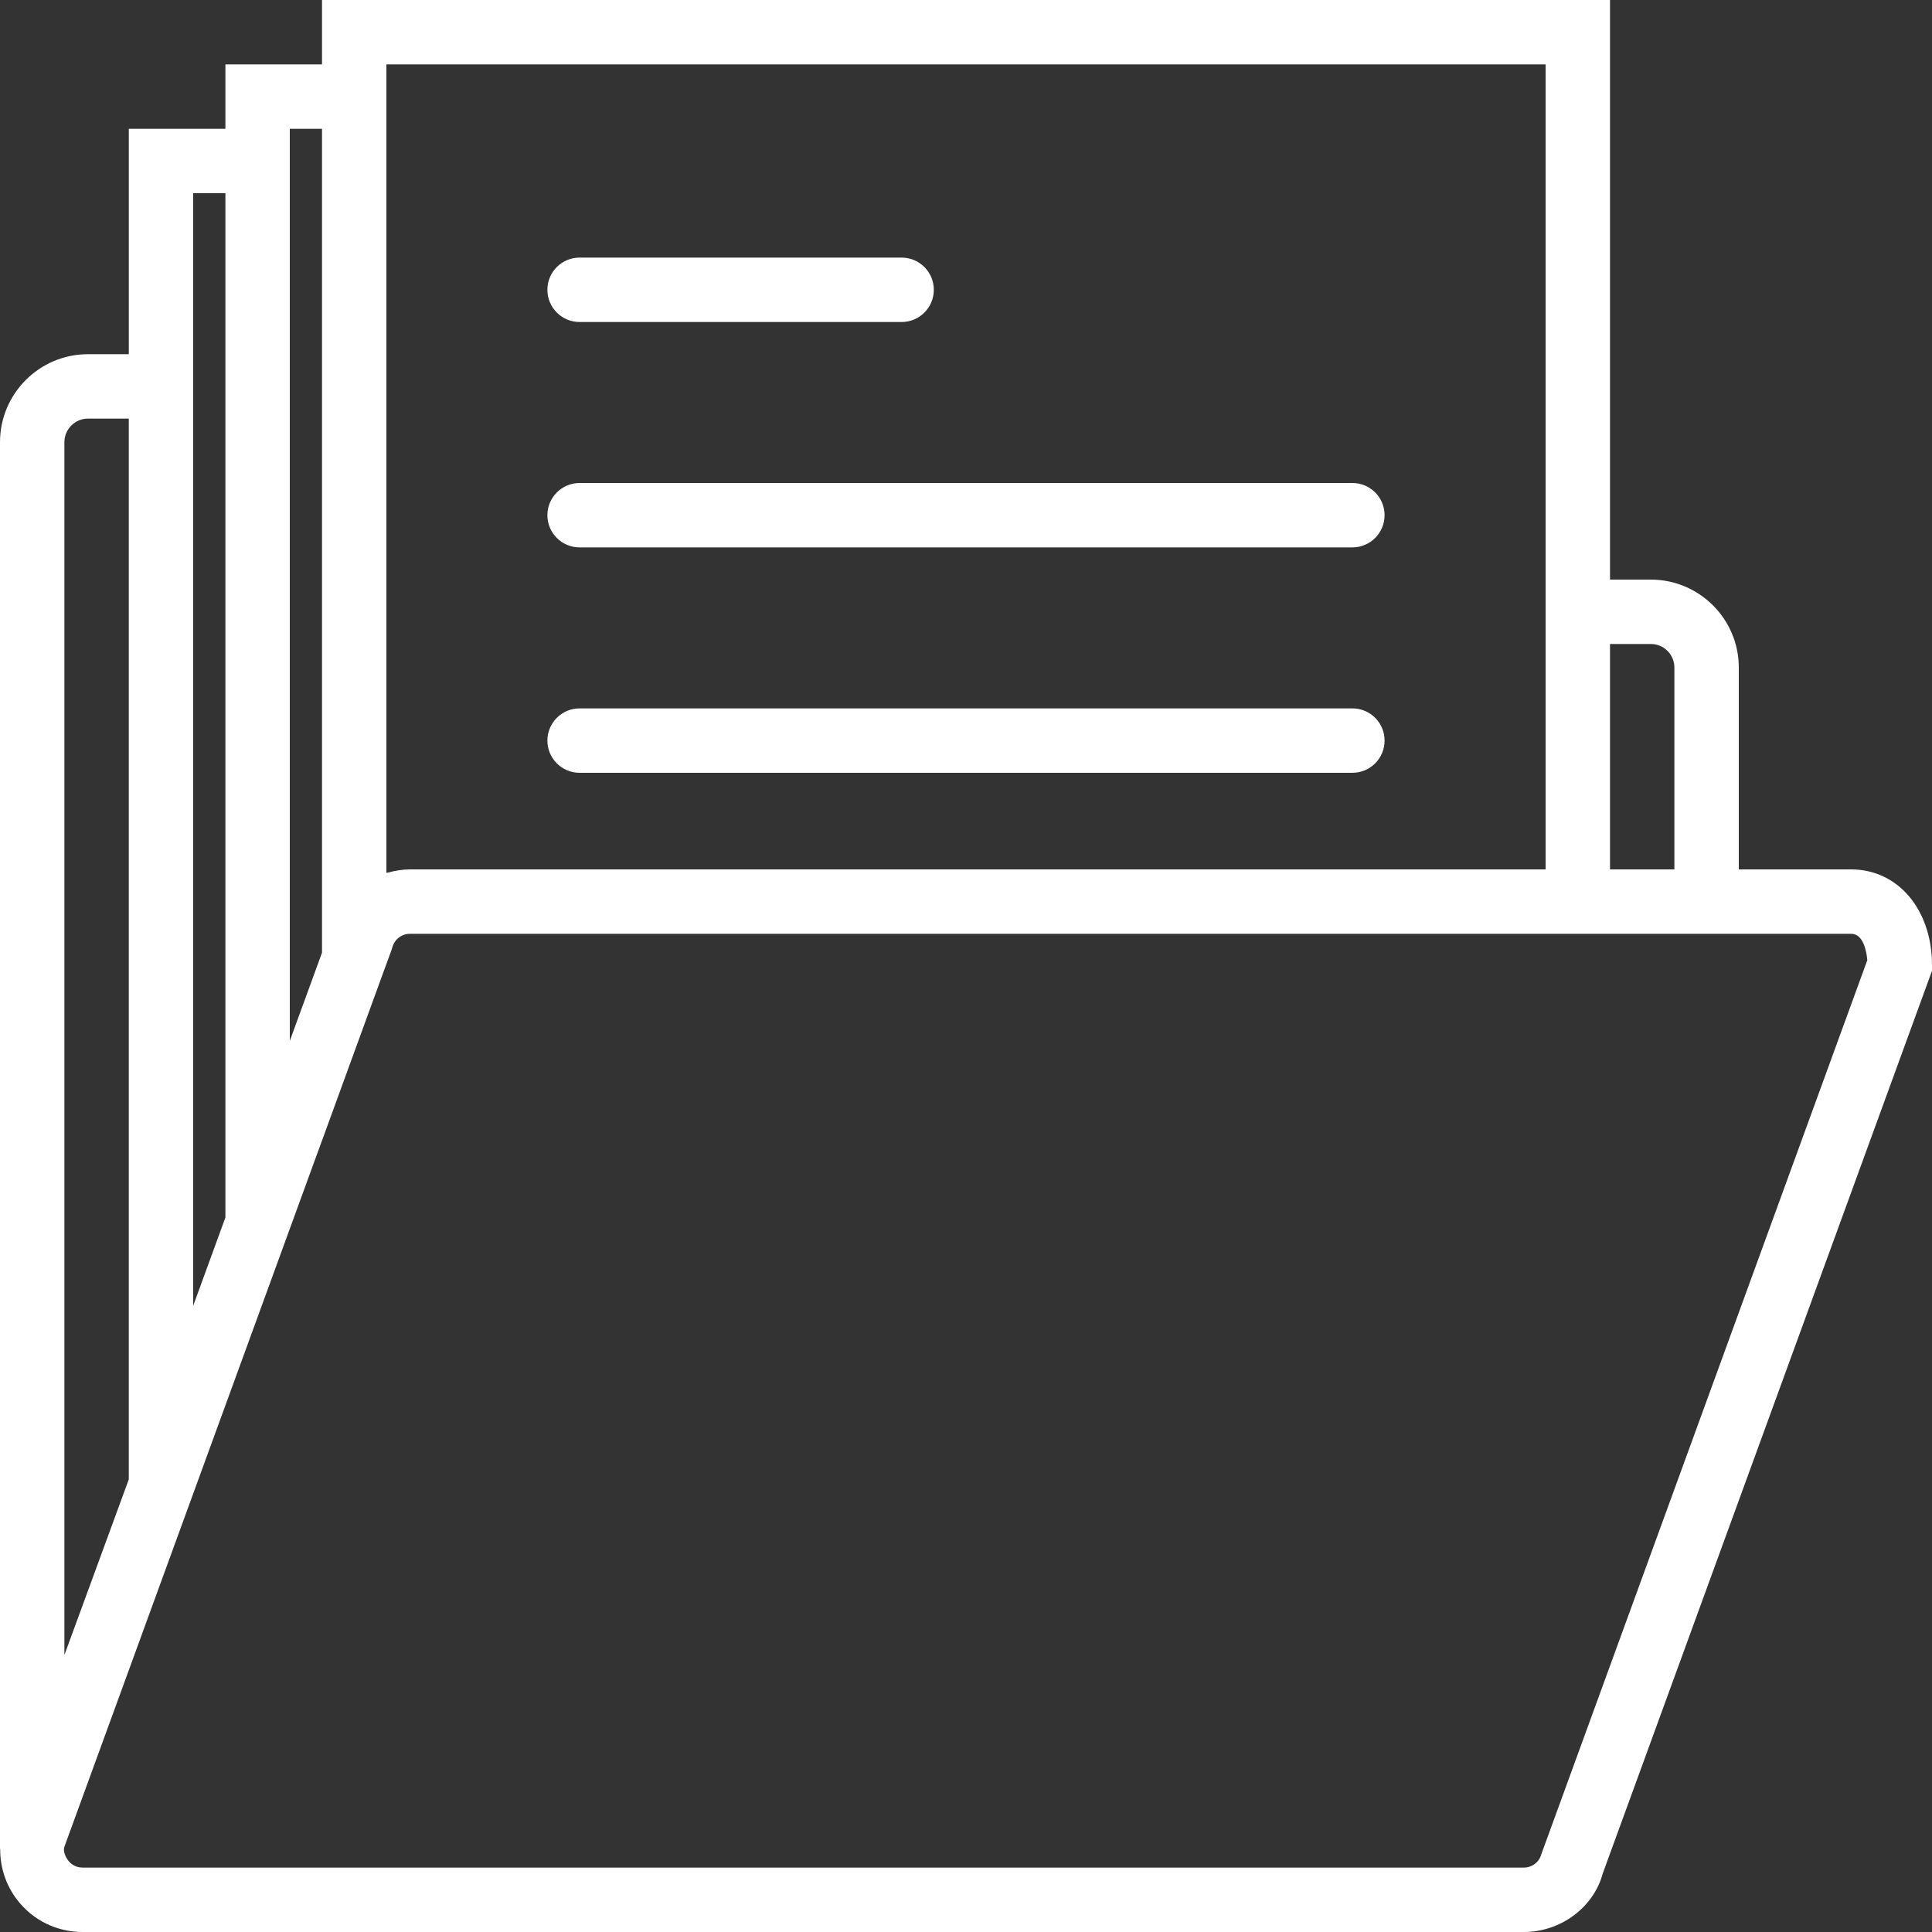
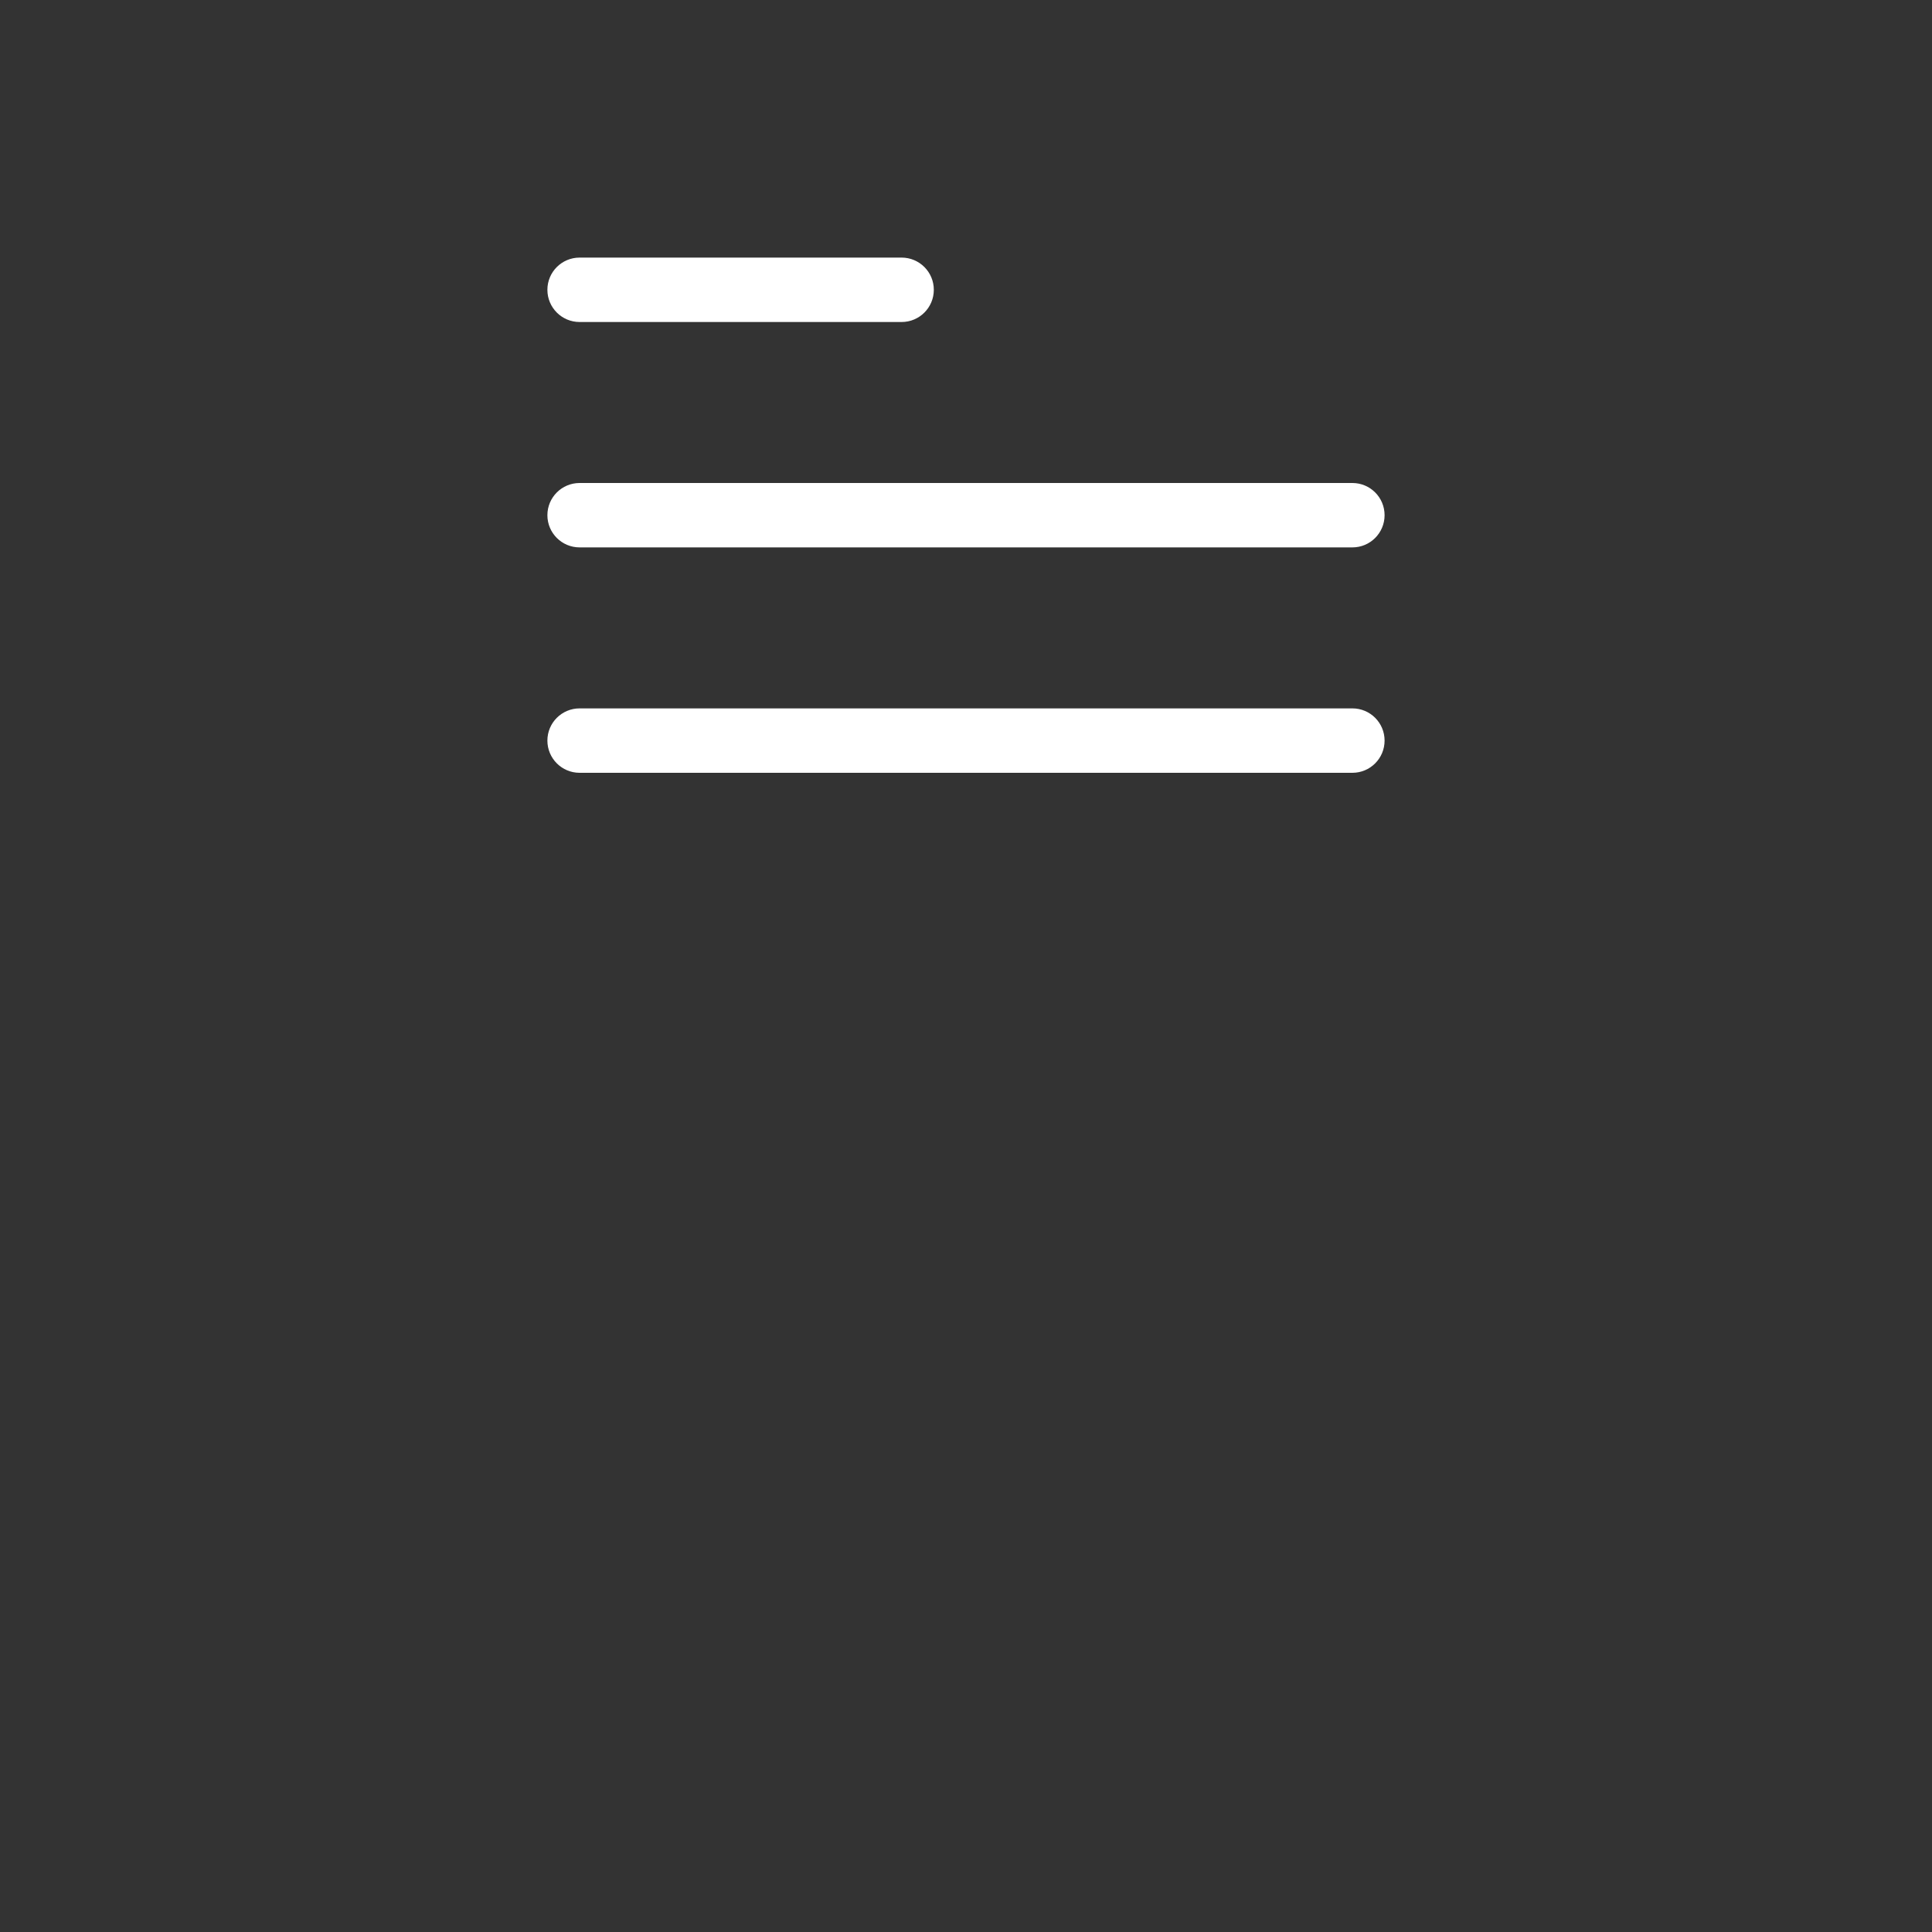
<svg xmlns="http://www.w3.org/2000/svg" xmlns:ns1="http://ns.adobe.com/AdobeIllustrator/10.0/" ns1:viewOrigin="0.5 99.5" ns1:rulerOrigin="0 0" ns1:pageBounds="0 100 100 0" width="100" height="100" viewBox="0 0 100 100" overflow="visible" enable-background="new 0 0 100 100" xml:space="preserve">
  <rect x="0" y="0" width="100" height="100" fill="#333333" stroke="none" />
  <g id="Layer_1" ns1:knockout="Off" ns1:layer="yes" ns1:dimmedPercent="50" ns1:rgbTrio="#4F008000FFFF">
-     <path fill="#FFFFFF" d="M95.816,45H90V34.553C90,32.043,87.957,30,85.447,30h-2.113V0H16.667v3.333h-5v3.333h-5v11.667H4.553     C2.043,18.333,0,20.376,0,22.887v72.812h0.01c-0.008,0.938,0.284,1.856,0.87,2.625C1.697,99.391,2.933,100,4.275,100h74.598     c1.929,0,3.625-1.3,4.082-3.021L100,50.249v-0.295C100,47.083,98.24,45,95.816,45z M85.447,33.333     c0.673,0,1.219,0.546,1.219,1.22V45h-3.332V33.333H85.447z M80,3.333V30v15H21.218c-0.388,0-0.762,0.065-1.123,0.163     c-0.03,0.009-0.065,0.005-0.095,0.014V3.333H80z M16.667,6.667v42.642l-0.105,0.289L15,53.877V6.667H16.667z M10,10h1.667v53.017     L10,67.585V18.333V10z M3.333,22.887c0-0.673,0.548-1.22,1.22-1.22h2.113v54.906l-3.333,9.091V22.887z M79.779,95.973     c-0.107,0.409-0.48,0.693-0.906,0.693H4.275c-0.405,0-0.642-0.23-0.747-0.369c-0.105-0.137-0.267-0.427-0.205-0.68l3.343-9.167     v0.001l5-13.708l0,0l5-13.708v0.005l3.22-8.835L20,49.896l0,0l0.267-0.731l0.043-0.137c0.11-0.408,0.485-0.695,0.908-0.695H80     h3.334H90h5.816c0.632,0,0.795,0.91,0.836,1.365L79.779,95.973z" />
    <path fill="#FFFFFF" d="M30,28.333h40c0.92,0,1.666-0.745,1.666-1.667C71.666,25.745,70.92,25,70,25H30     c-0.92,0-1.667,0.745-1.667,1.667C28.333,27.588,29.08,28.333,30,28.333z" />
    <path fill="#FFFFFF" d="M30,16.667h16.667c0.92,0,1.667-0.745,1.667-1.667s-0.747-1.667-1.667-1.667H30     c-0.92,0-1.667,0.745-1.667,1.667S29.08,16.667,30,16.667z" />
    <path fill="#FFFFFF" d="M30,40h40c0.92,0,1.666-0.745,1.666-1.667c0-0.922-0.746-1.667-1.666-1.667H30     c-0.92,0-1.667,0.745-1.667,1.667C28.333,39.255,29.08,40,30,40z" />
  </g>
  <g id="Layer_3" ns1:knockout="Off" ns1:layer="yes" ns1:dimmedPercent="50" ns1:rgbTrio="#4F00FFFF4F00">
		</g>
  <g id="Layer_4" ns1:knockout="Off" ns1:layer="yes" ns1:dimmedPercent="50" ns1:rgbTrio="#4F004F00FFFF">
		</g>
  <g id="Layer_5" ns1:knockout="Off" ns1:layer="yes" ns1:dimmedPercent="50" ns1:rgbTrio="#FFFFFFFF4F00">
		</g>
  <g id="Layer_6" ns1:knockout="Off" ns1:layer="yes" ns1:dimmedPercent="50" ns1:rgbTrio="#FFFF4F00FFFF">
		</g>
  <g id="Layer_7" ns1:knockout="Off" ns1:layer="yes" ns1:dimmedPercent="50" ns1:rgbTrio="#4F00FFFFFFFF">
		</g>
  <g id="Layer_8" ns1:knockout="Off" ns1:layer="yes" ns1:dimmedPercent="50" ns1:rgbTrio="#800080008000">
		</g>
  <g id="Layer_9" ns1:knockout="Off" ns1:layer="yes" ns1:dimmedPercent="50" ns1:rgbTrio="#000000000000">
		</g>
  <g id="Layer_10" ns1:knockout="Off" ns1:layer="yes" ns1:dimmedPercent="50" ns1:rgbTrio="#4F008000FFFF">
		</g>
  <g id="Layer_11" ns1:knockout="Off" ns1:layer="yes" ns1:dimmedPercent="50" ns1:rgbTrio="#FFFF4F004F00">
		</g>
  <g id="Layer_12" ns1:knockout="Off" ns1:layer="yes" ns1:dimmedPercent="50" ns1:rgbTrio="#4F00FFFF4F00">
		</g>
  <g id="Layer_13" ns1:knockout="Off" ns1:layer="yes" ns1:dimmedPercent="50" ns1:rgbTrio="#4F004F00FFFF">
		</g>
  <g id="Layer_14" ns1:knockout="Off" ns1:layer="yes" ns1:dimmedPercent="50" ns1:rgbTrio="#FFFFFFFF4F00">
		</g>
  <g id="Layer_15" ns1:knockout="Off" ns1:layer="yes" ns1:dimmedPercent="50" ns1:rgbTrio="#FFFF4F00FFFF">
		</g>
  <g id="Layer_16" ns1:knockout="Off" ns1:layer="yes" ns1:dimmedPercent="50" ns1:rgbTrio="#4F00FFFFFFFF">
		</g>
  <g id="Layer_17" ns1:knockout="Off" ns1:layer="yes" ns1:dimmedPercent="50" ns1:rgbTrio="#800080008000">
		</g>
</svg>